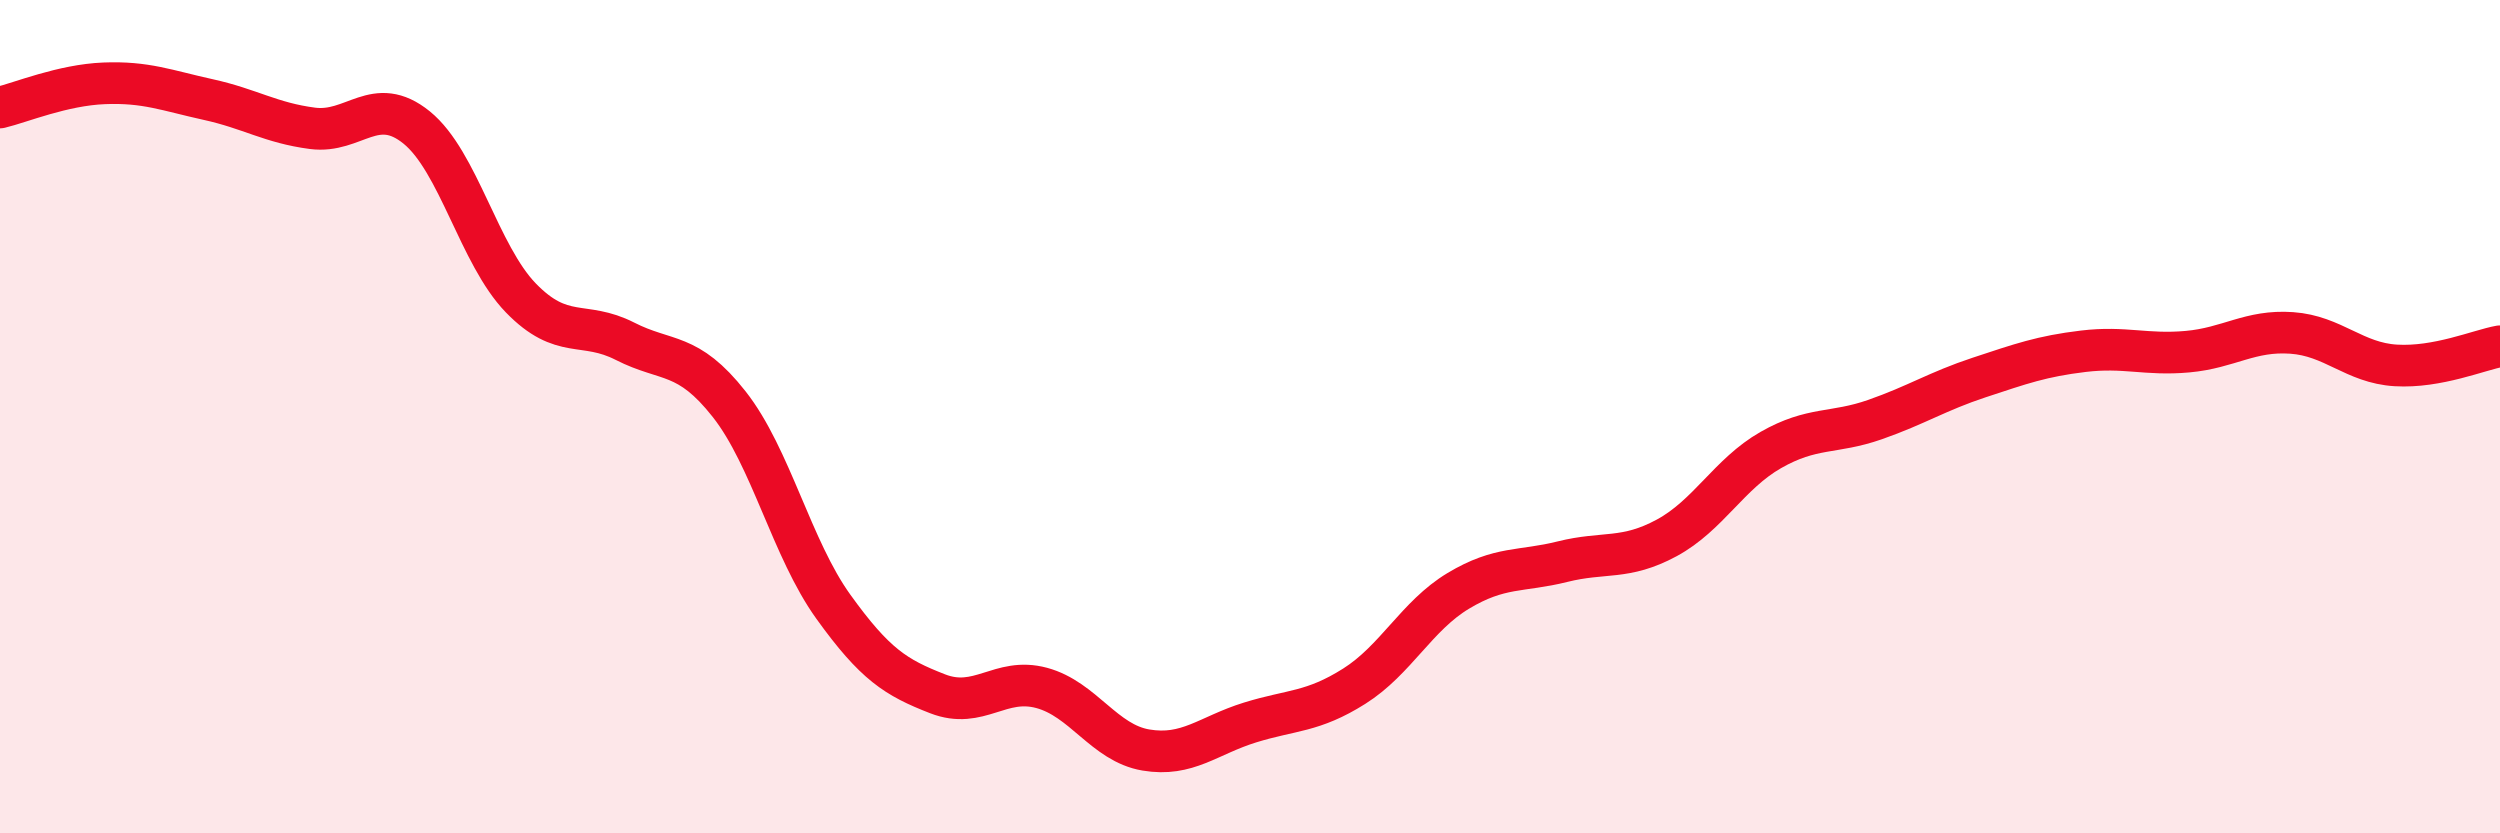
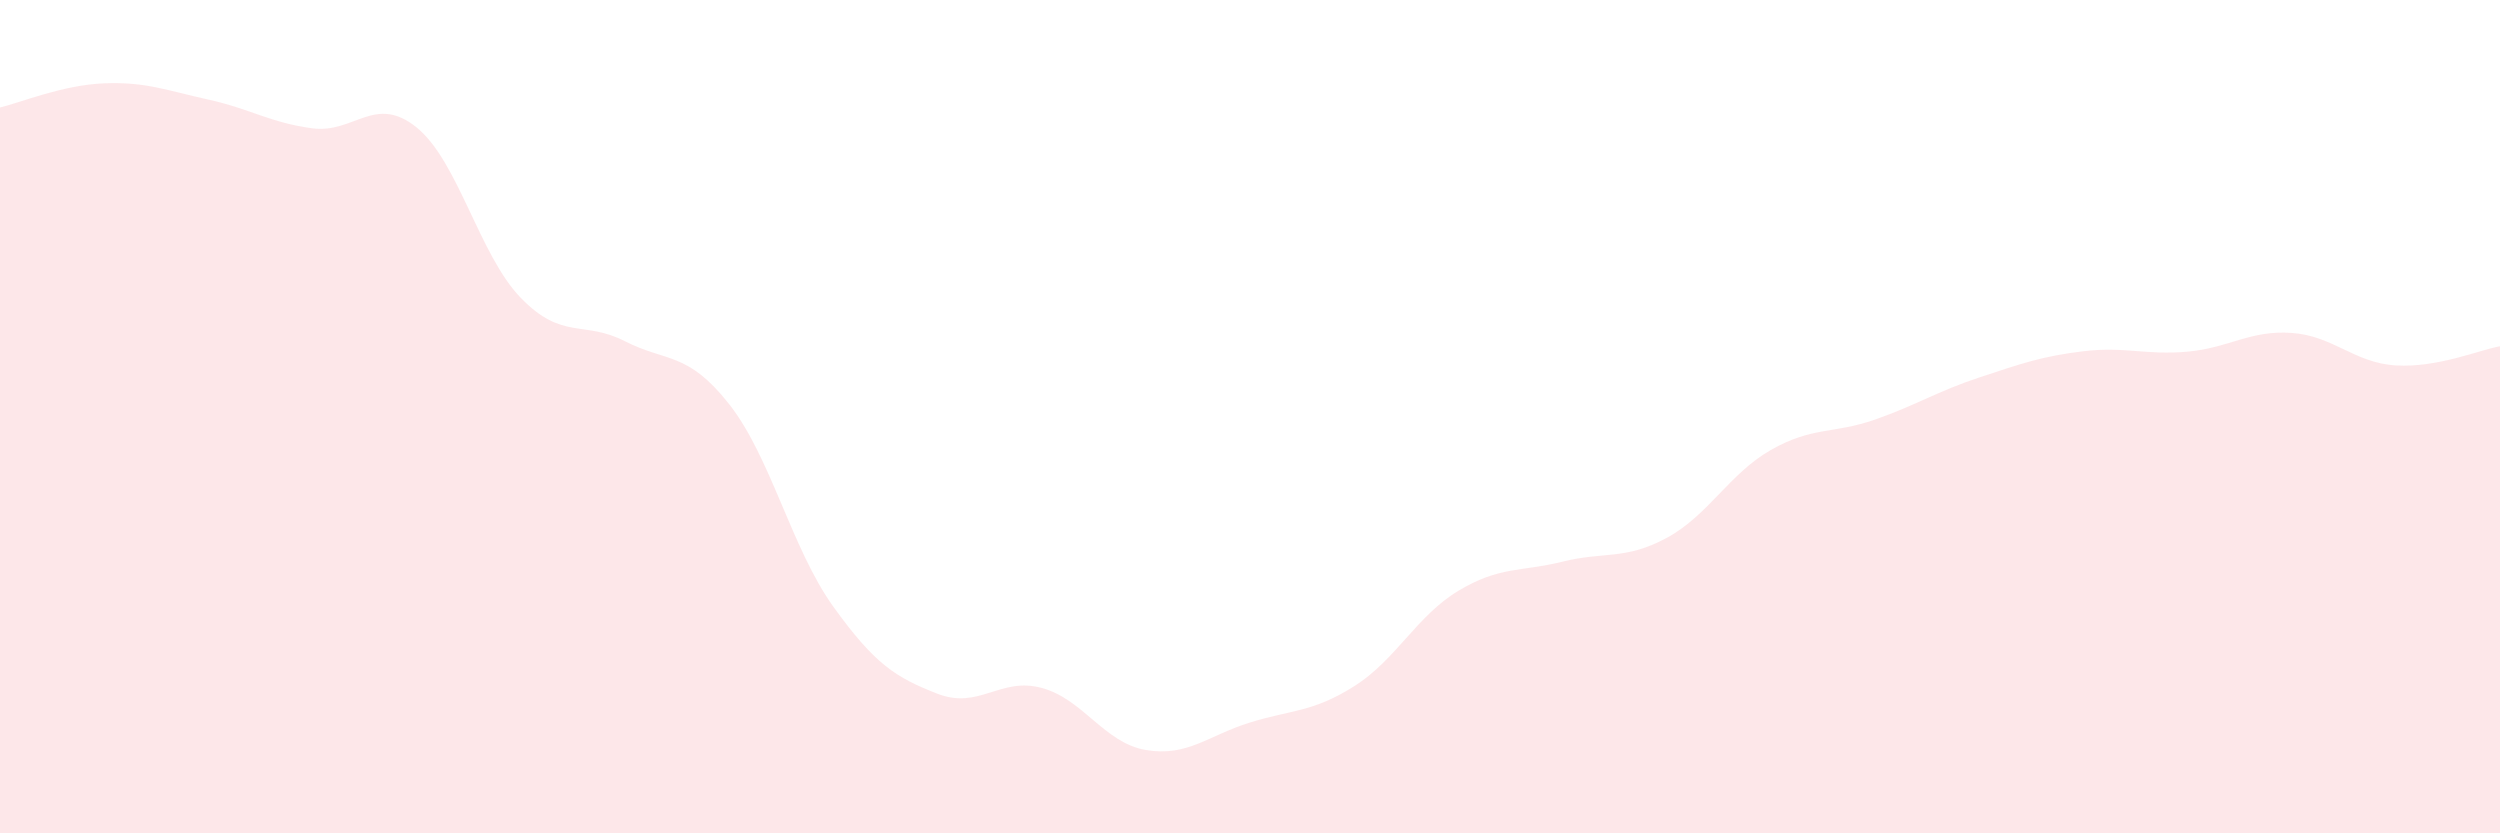
<svg xmlns="http://www.w3.org/2000/svg" width="60" height="20" viewBox="0 0 60 20">
  <path d="M 0,2.58 C 0.5,2.46 1.5,2.04 2.5,2 C 3.5,1.96 4,2.17 5,2.39 C 6,2.61 6.5,2.95 7.5,3.08 C 8.5,3.21 9,2.25 10,3.06 C 11,3.87 11.5,6.12 12.5,7.15 C 13.5,8.18 14,7.68 15,8.19 C 16,8.7 16.5,8.43 17.5,9.7 C 18.5,10.97 19,13.17 20,14.56 C 21,15.95 21.5,16.26 22.5,16.65 C 23.5,17.04 24,16.24 25,16.51 C 26,16.78 26.5,17.83 27.5,18 C 28.5,18.17 29,17.65 30,17.34 C 31,17.03 31.5,17.1 32.5,16.47 C 33.5,15.84 34,14.78 35,14.18 C 36,13.58 36.5,13.73 37.5,13.48 C 38.5,13.23 39,13.45 40,12.91 C 41,12.37 41.5,11.37 42.5,10.8 C 43.5,10.23 44,10.42 45,10.07 C 46,9.72 46.5,9.39 47.5,9.06 C 48.5,8.73 49,8.55 50,8.43 C 51,8.31 51.5,8.53 52.5,8.44 C 53.5,8.35 54,7.92 55,7.99 C 56,8.06 56.5,8.71 57.5,8.77 C 58.5,8.83 59.5,8.4 60,8.31L60 20L0 20Z" fill="#EB0A25" opacity="0.1" stroke-linecap="round" stroke-linejoin="round" />
-   <path d="M 0,2.58 C 0.5,2.46 1.5,2.04 2.5,2 C 3.5,1.96 4,2.17 5,2.39 C 6,2.61 6.5,2.95 7.5,3.08 C 8.5,3.21 9,2.25 10,3.06 C 11,3.87 11.5,6.12 12.5,7.15 C 13.5,8.18 14,7.68 15,8.19 C 16,8.7 16.5,8.43 17.5,9.7 C 18.5,10.97 19,13.17 20,14.56 C 21,15.95 21.5,16.26 22.5,16.65 C 23.5,17.04 24,16.24 25,16.51 C 26,16.78 26.5,17.83 27.5,18 C 28.5,18.17 29,17.65 30,17.34 C 31,17.03 31.5,17.1 32.5,16.47 C 33.5,15.84 34,14.78 35,14.18 C 36,13.58 36.5,13.73 37.5,13.48 C 38.5,13.23 39,13.45 40,12.91 C 41,12.37 41.5,11.37 42.5,10.8 C 43.5,10.23 44,10.42 45,10.07 C 46,9.72 46.5,9.39 47.5,9.06 C 48.5,8.73 49,8.55 50,8.43 C 51,8.31 51.5,8.53 52.5,8.44 C 53.5,8.35 54,7.92 55,7.99 C 56,8.06 56.5,8.71 57.5,8.77 C 58.5,8.83 59.5,8.4 60,8.31" stroke="#EB0A25" stroke-width="1" fill="none" stroke-linecap="round" stroke-linejoin="round" />
</svg>